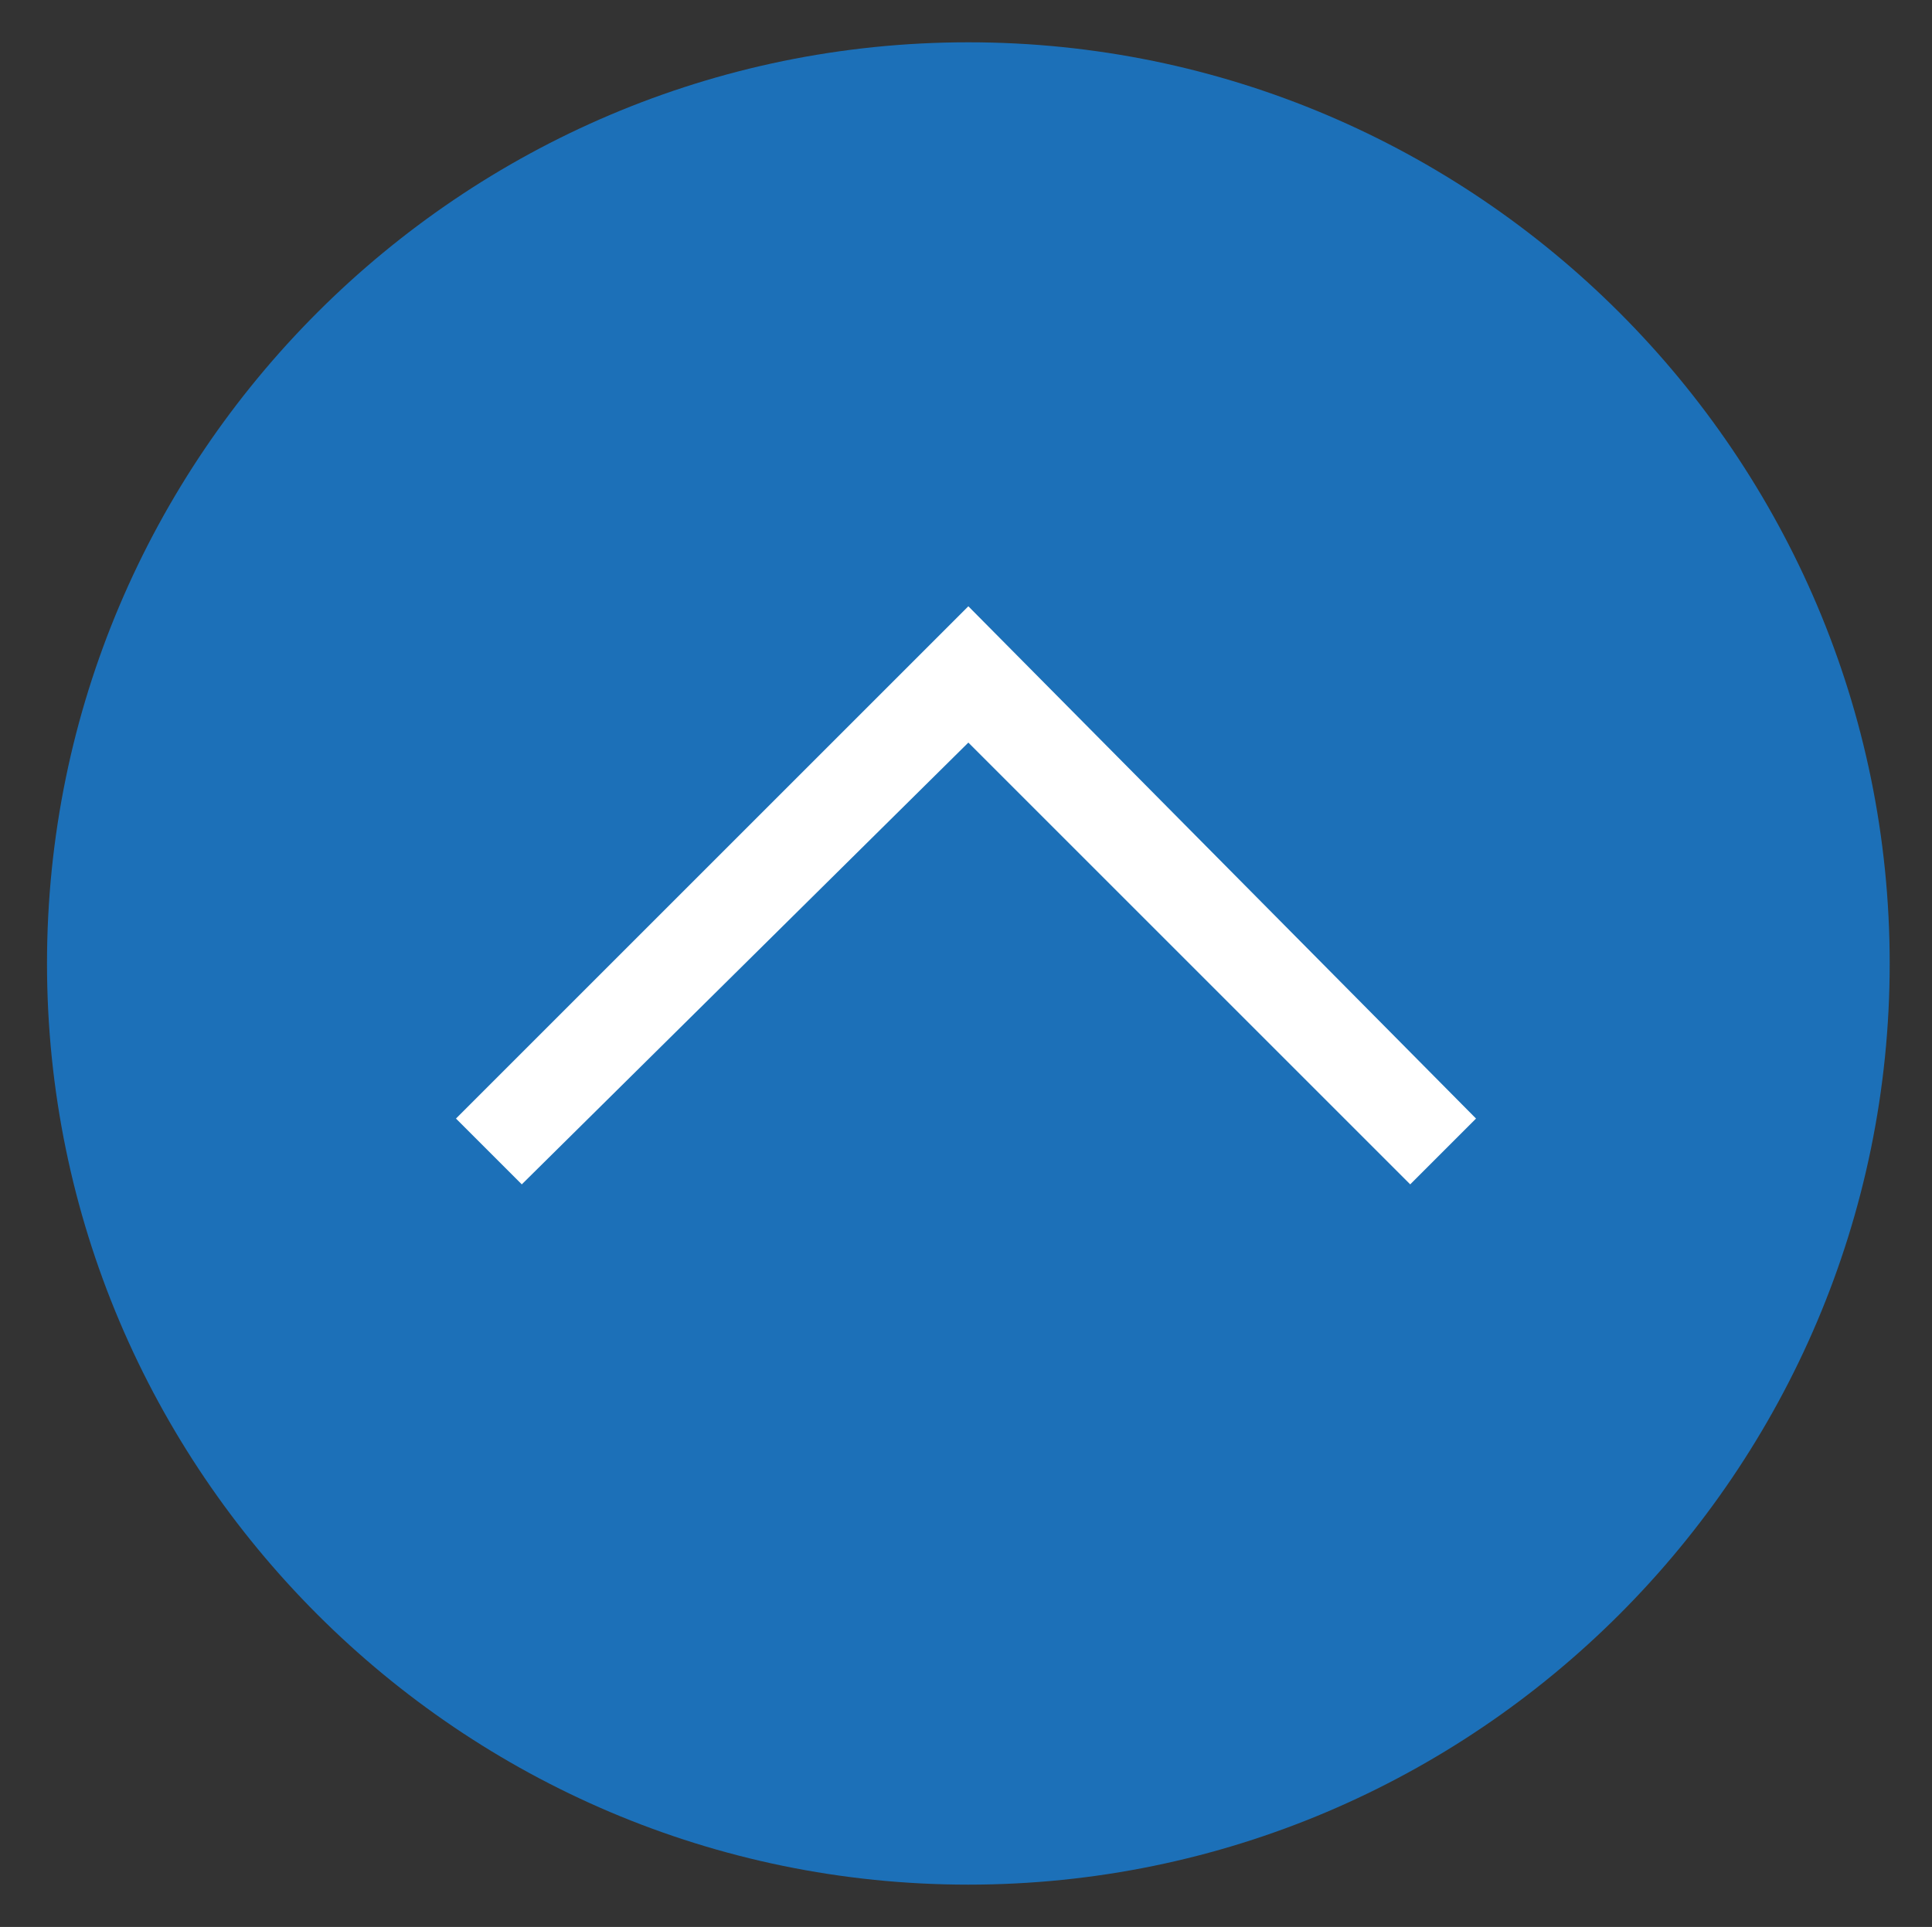
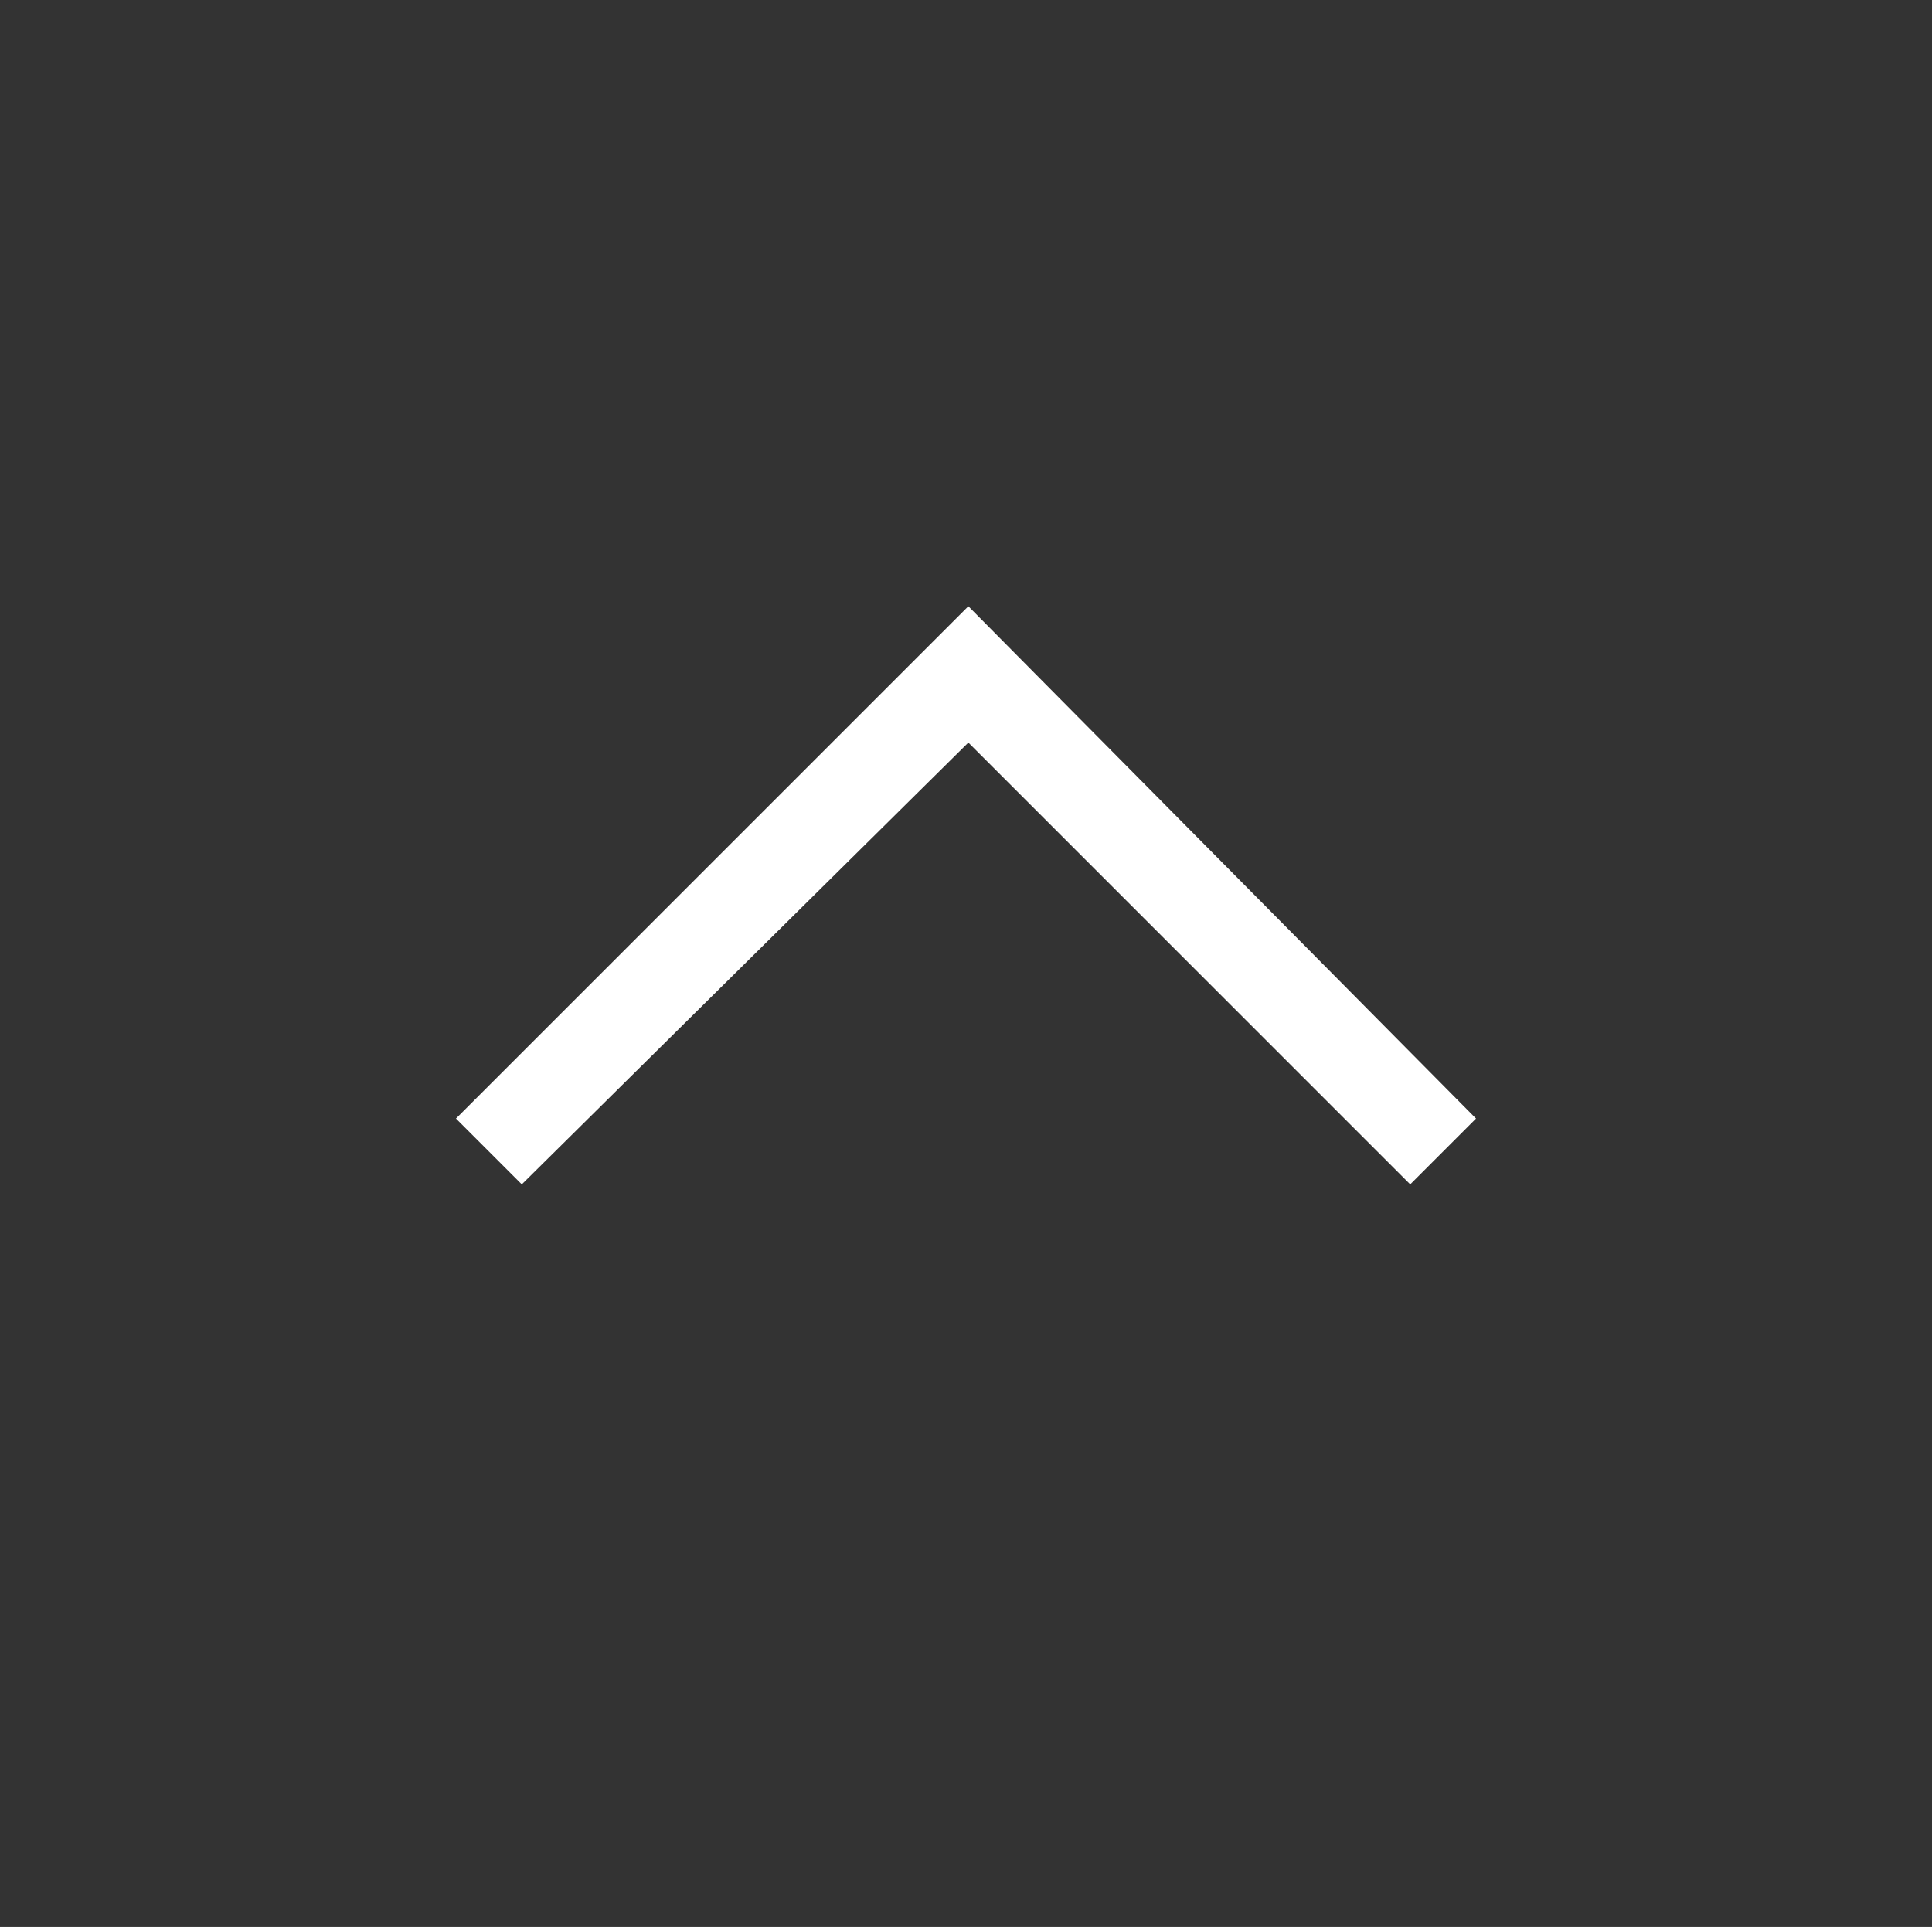
<svg xmlns="http://www.w3.org/2000/svg" version="1.1" id="Layer_1" x="0px" y="0px" viewBox="0 0 41.1 41" style="enable-background:new 0 0 41.1 41;" xml:space="preserve">
  <rect x="0" y="0" width="41.1" height="41" fill="#333333" stroke="none" />
  <style type="text/css">
	.st0{fill:#1C70B8;}
	.st1{fill:#FFFFFF;}
</style>
  <g>
    <g>
-       <path class="st0" d="M40.2,20.5c0-10.8-8.8-19.6-19.6-19.6S1,9.7,1,20.5s8.8,19.6,19.6,19.6S40.2,31.3,40.2,20.5" />
-     </g>
+       </g>
  </g>
  <g>
    <polygon class="st1" points="20.6,12.9 31.4,23.8 30,25.2 20.6,15.8 11.1,25.2 9.7,23.8  " />
  </g>
</svg>